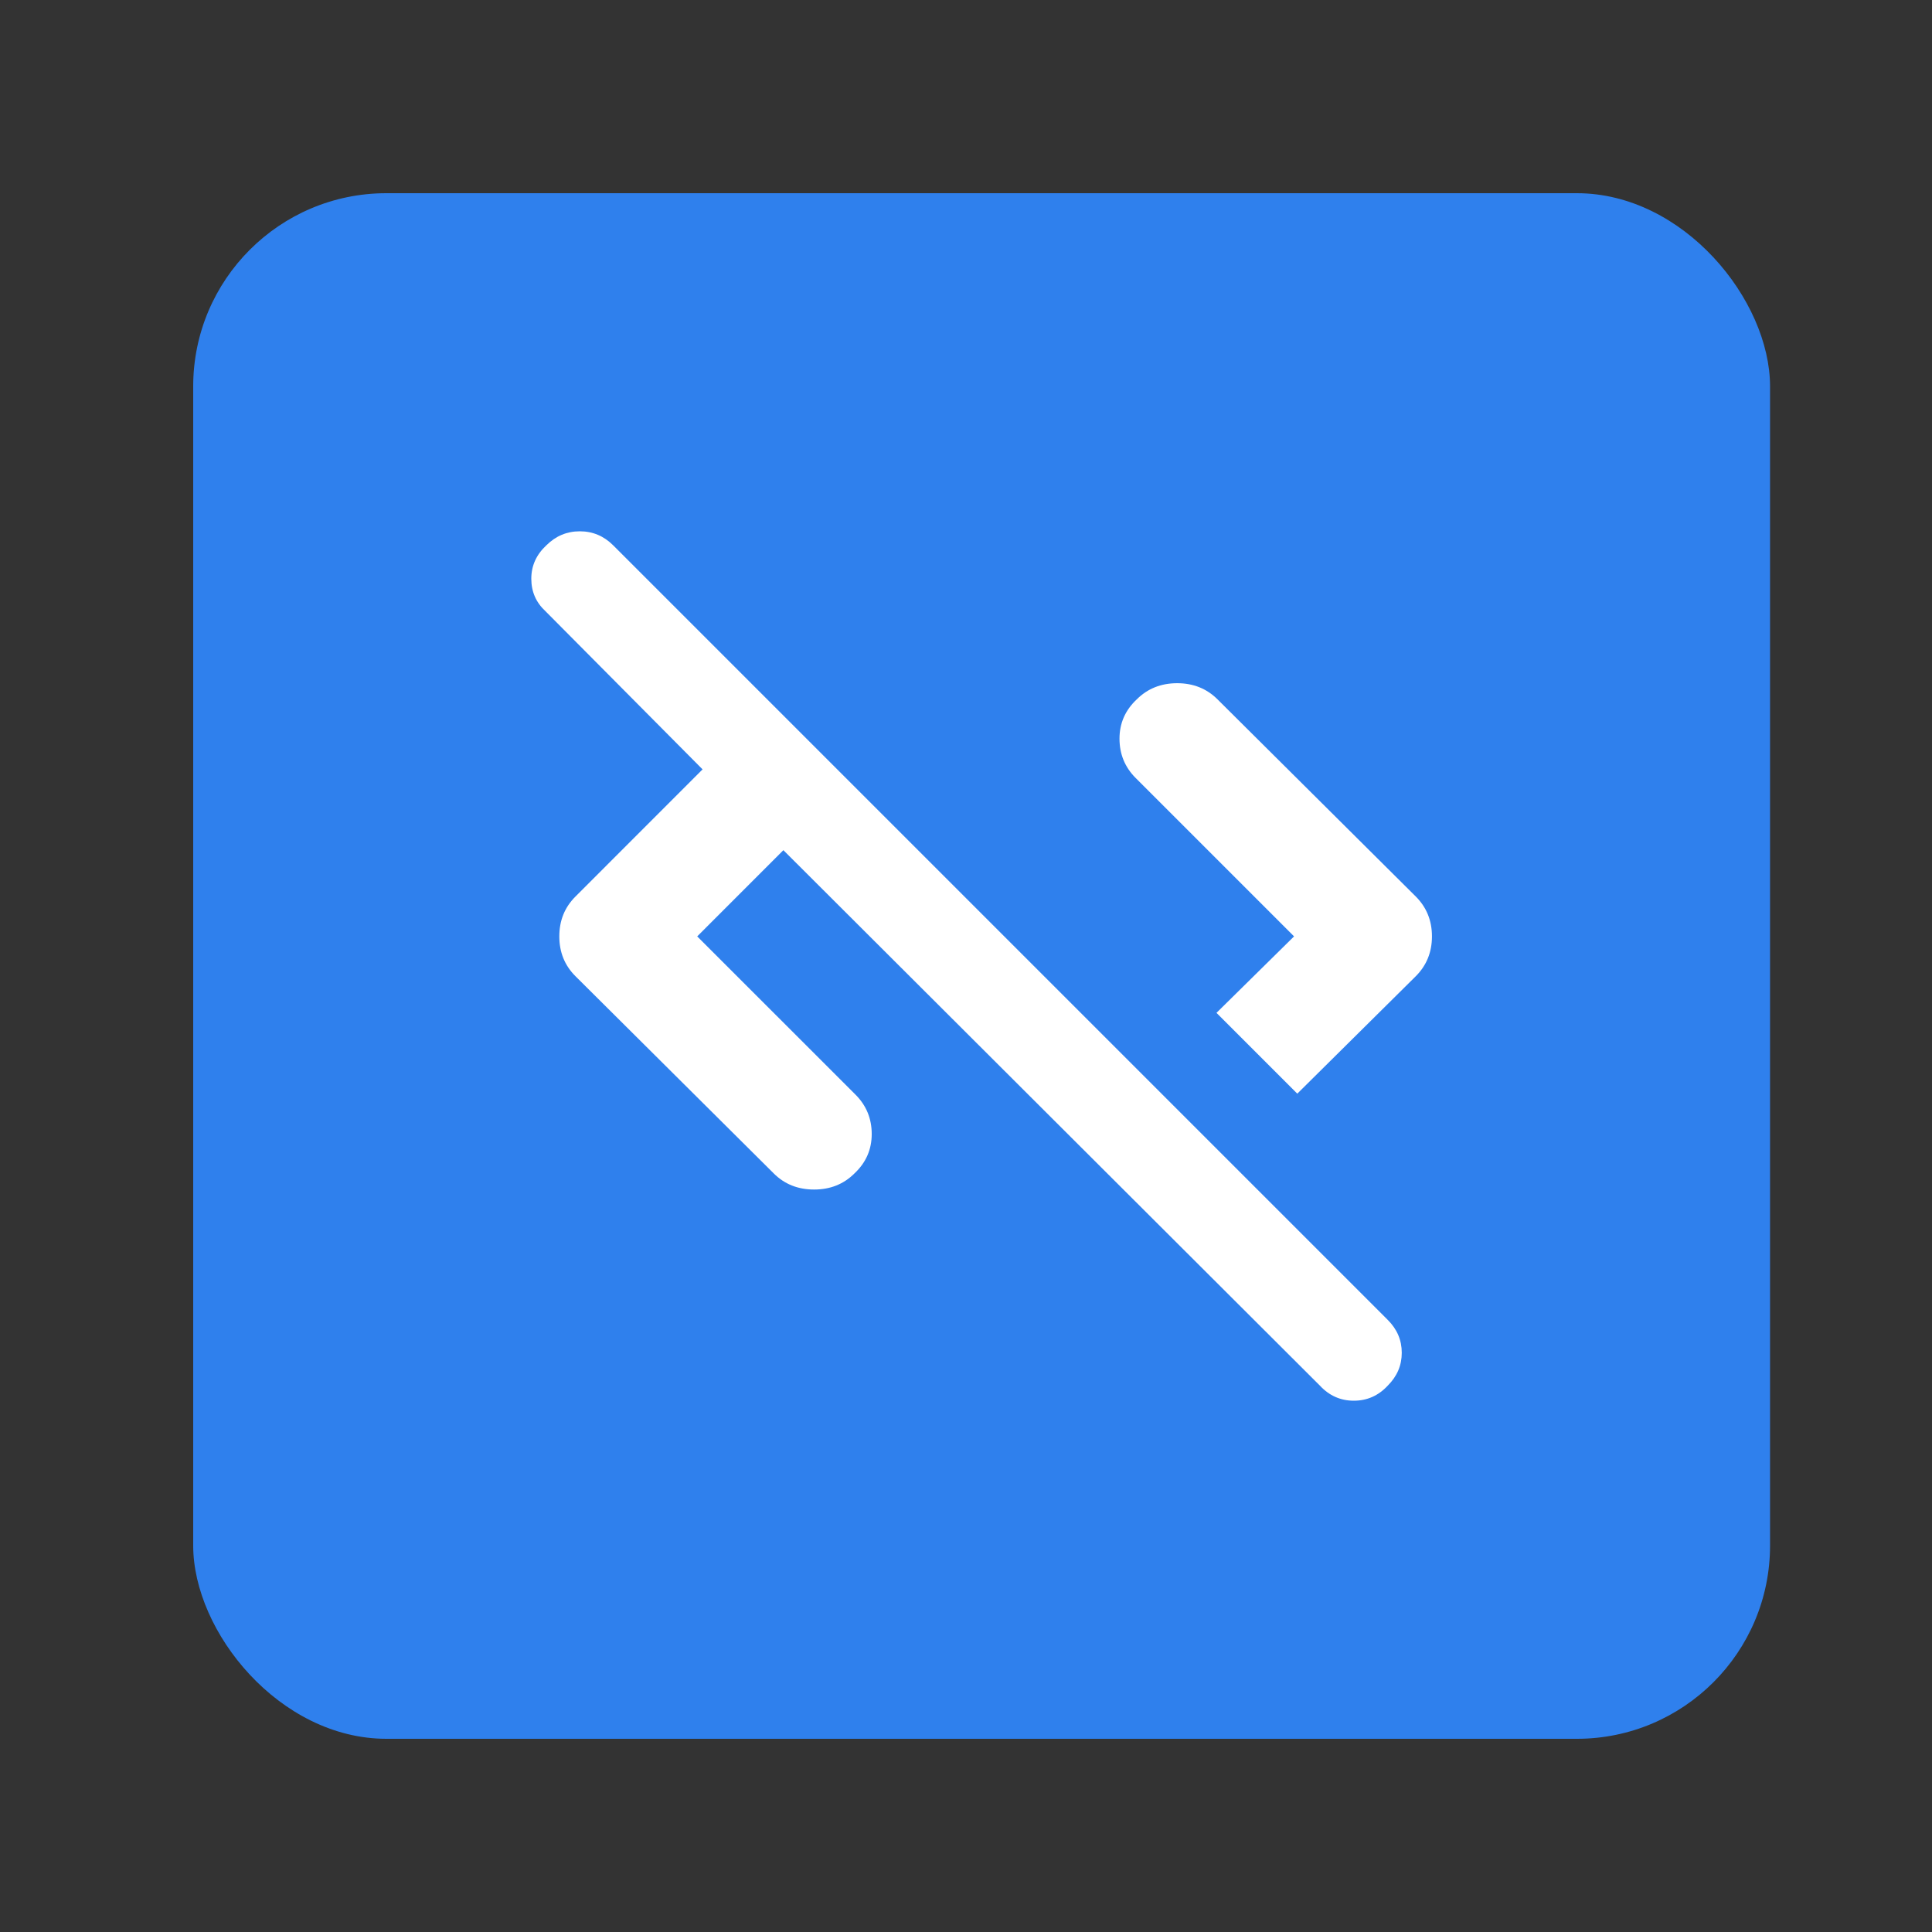
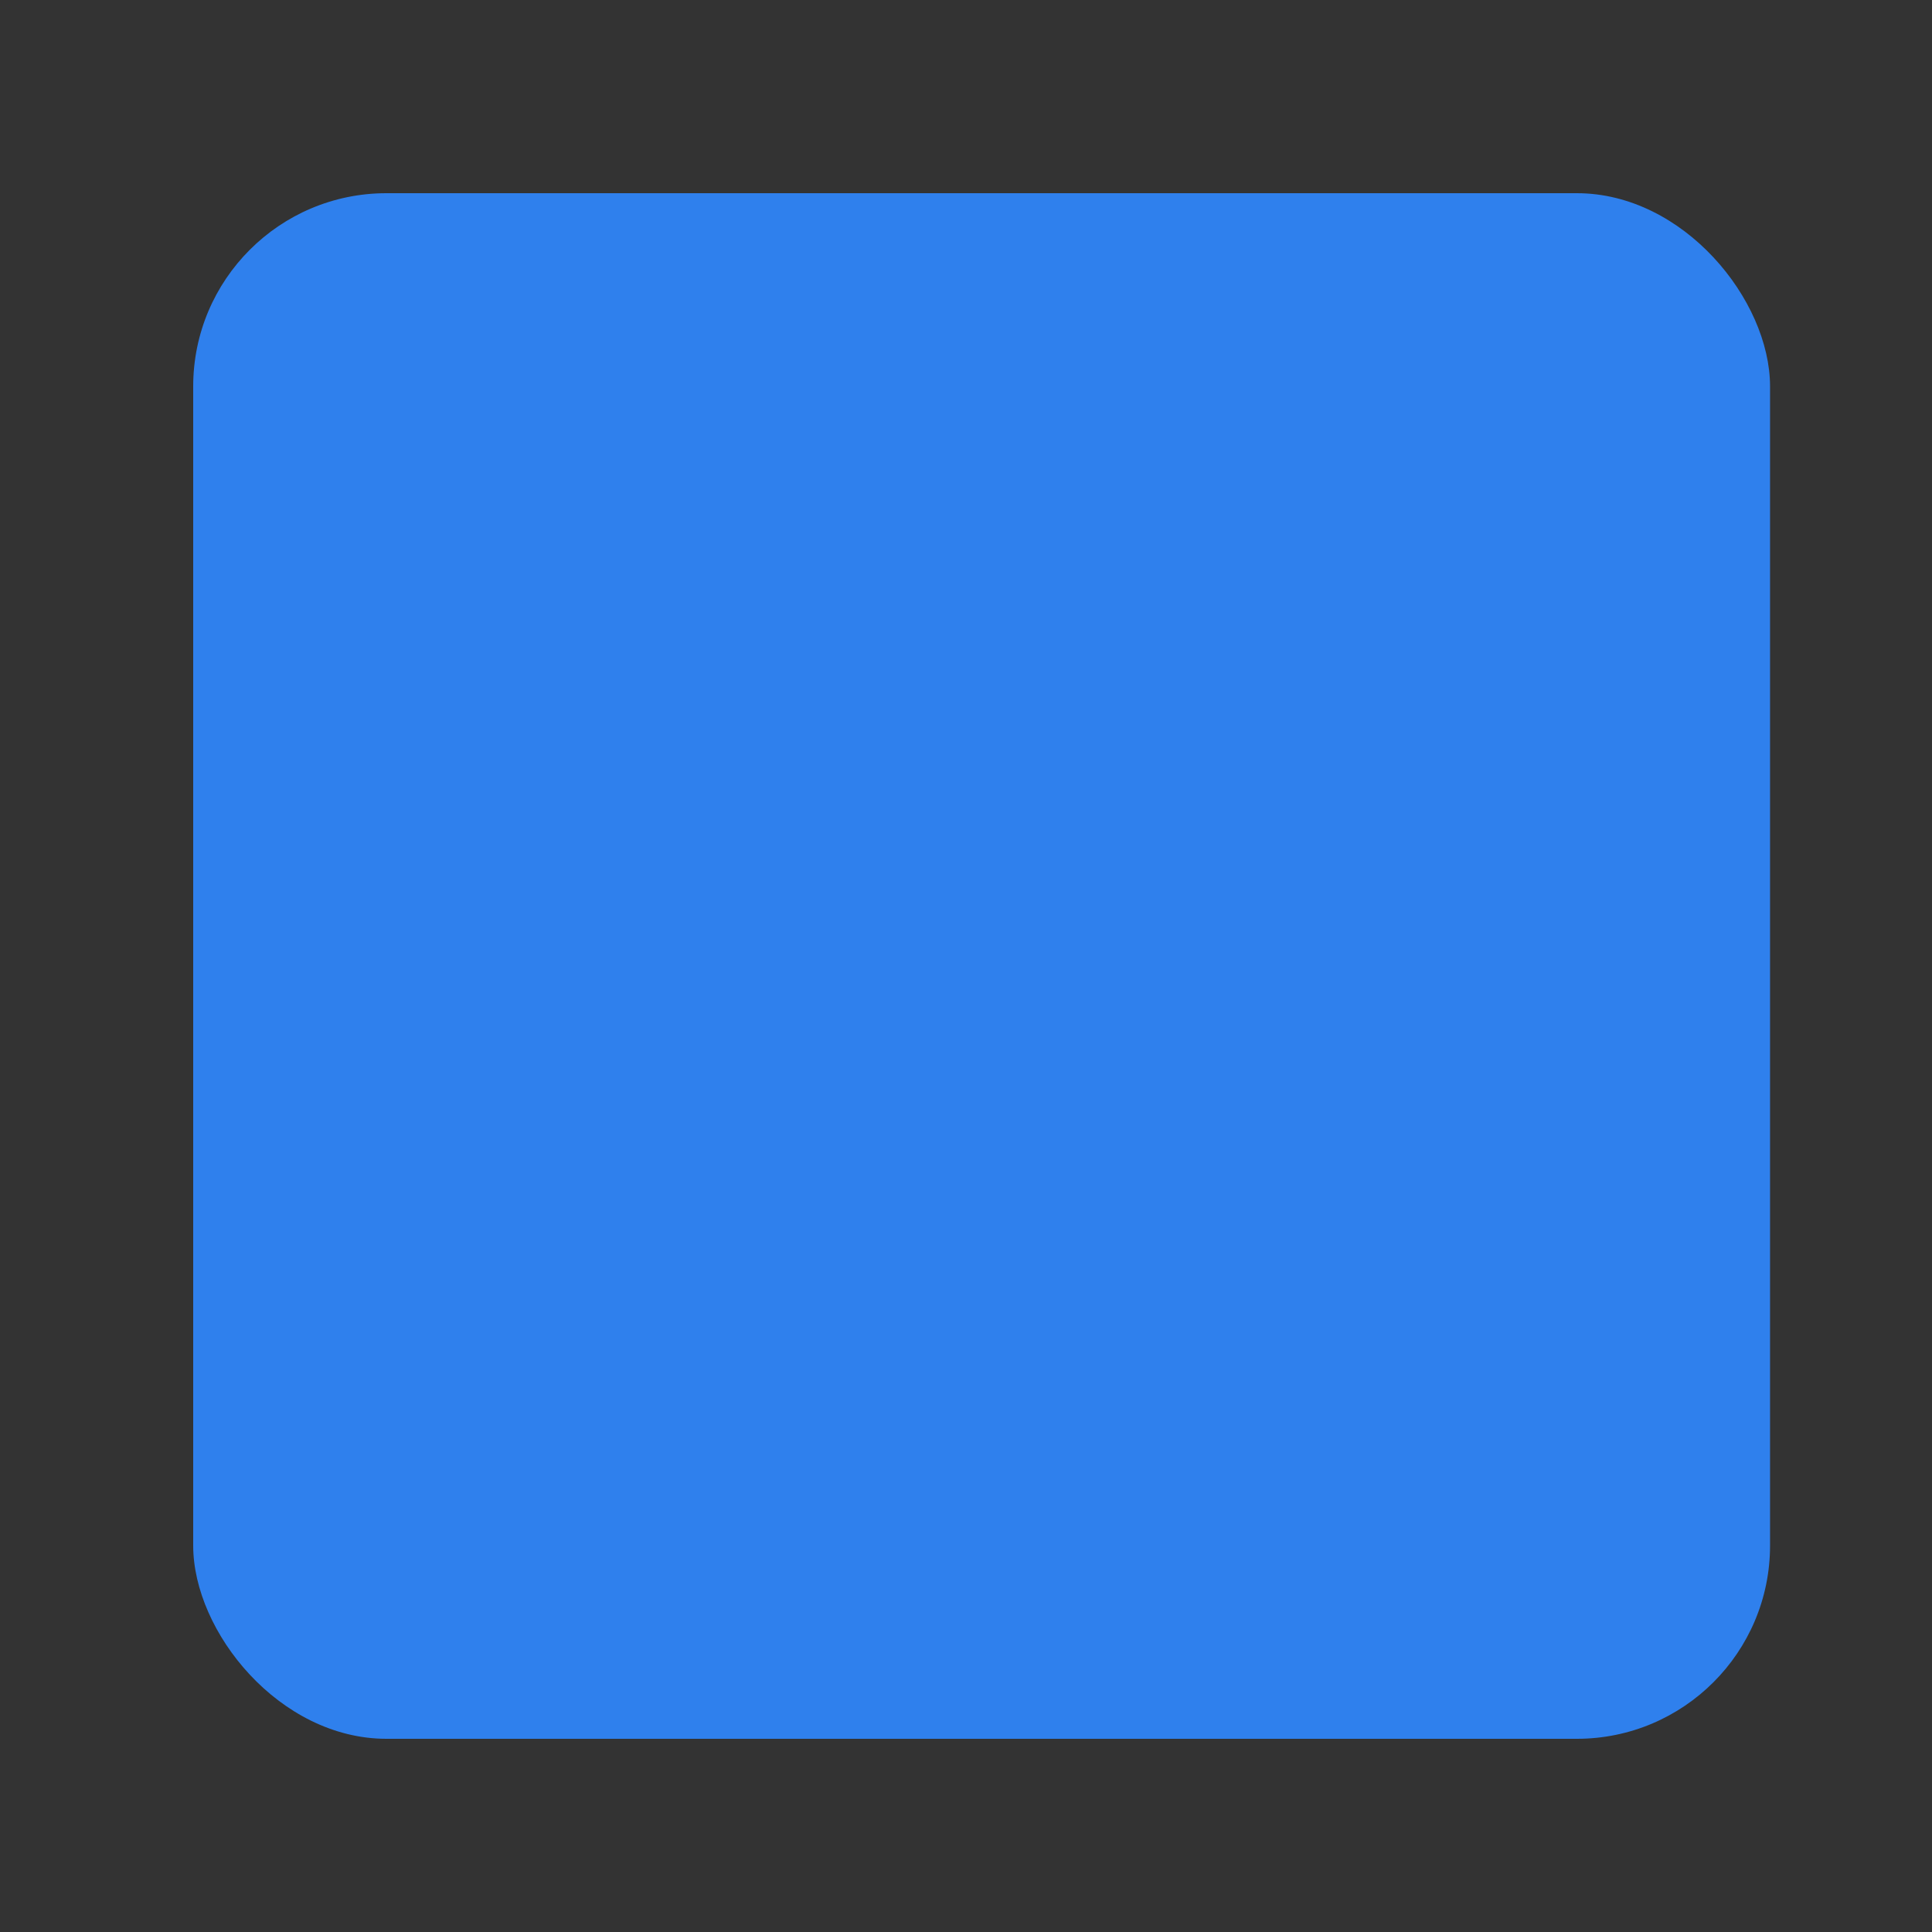
<svg xmlns="http://www.w3.org/2000/svg" width="40" height="40" viewBox="0 0 40 40" fill="none">
  <rect x="0" y="0" width="40" height="40" fill="#333333" stroke="none" />
  <rect x="4" y="4" width="32.647" height="32" rx="4" fill="#2F80ED" />
-   <path d="M27.327 28.688L16.219 17.602L14.435 19.387L17.714 22.665C17.937 22.889 18.048 23.16 18.048 23.479C18.048 23.799 17.929 24.071 17.691 24.294C17.468 24.517 17.189 24.628 16.855 24.628C16.52 24.628 16.242 24.517 16.019 24.294L11.915 20.212C11.691 19.989 11.58 19.714 11.58 19.387C11.58 19.059 11.691 18.784 11.915 18.561L14.546 15.929L11.29 12.651C11.097 12.472 11 12.249 11 11.981C11 11.714 11.104 11.483 11.312 11.29C11.506 11.097 11.736 11 12.004 11C12.271 11 12.502 11.097 12.695 11.29L28.732 27.327C28.926 27.52 29.022 27.747 29.022 28.008C29.022 28.268 28.926 28.494 28.732 28.688C28.539 28.896 28.305 29 28.029 29C27.755 29 27.52 28.896 27.327 28.688ZM26.859 22.643L25.186 20.97L26.792 19.387L23.513 16.108C23.29 15.885 23.178 15.613 23.178 15.293C23.178 14.974 23.297 14.703 23.535 14.48C23.758 14.257 24.037 14.145 24.372 14.145C24.706 14.145 24.985 14.257 25.208 14.48L29.312 18.561C29.535 18.784 29.647 19.059 29.647 19.387C29.647 19.714 29.535 19.989 29.312 20.212L26.859 22.643Z" fill="white" />
</svg>